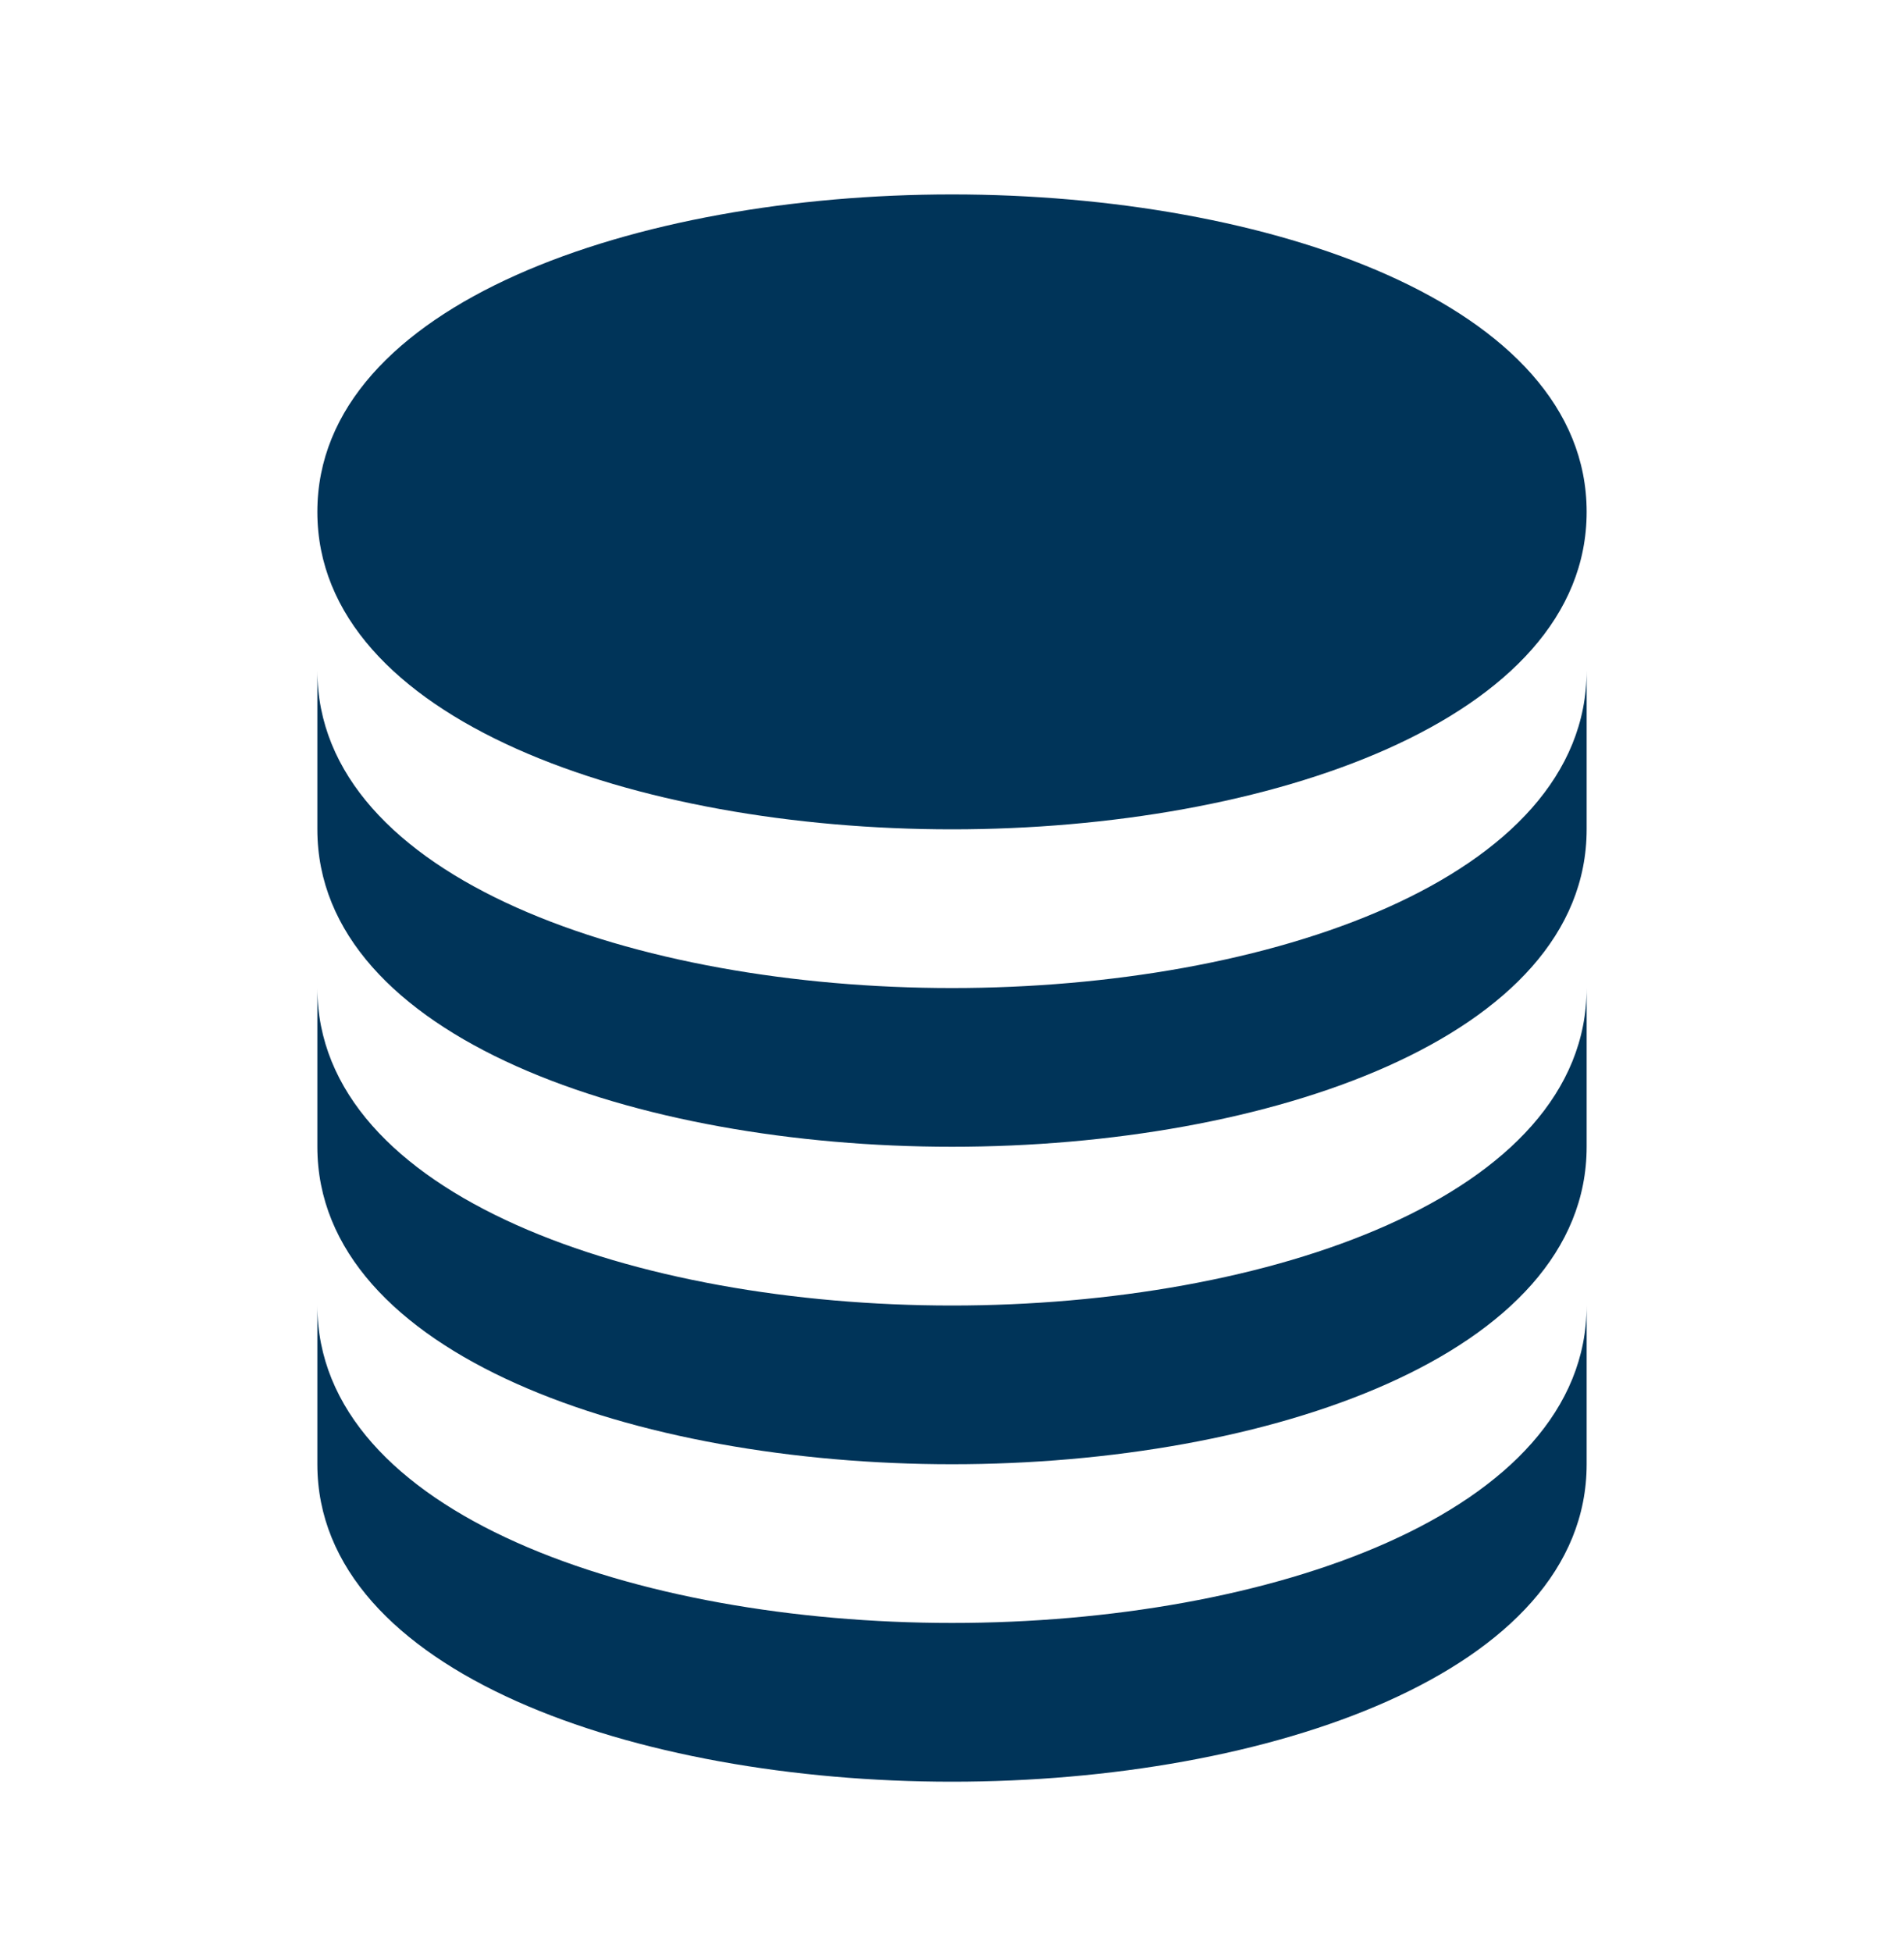
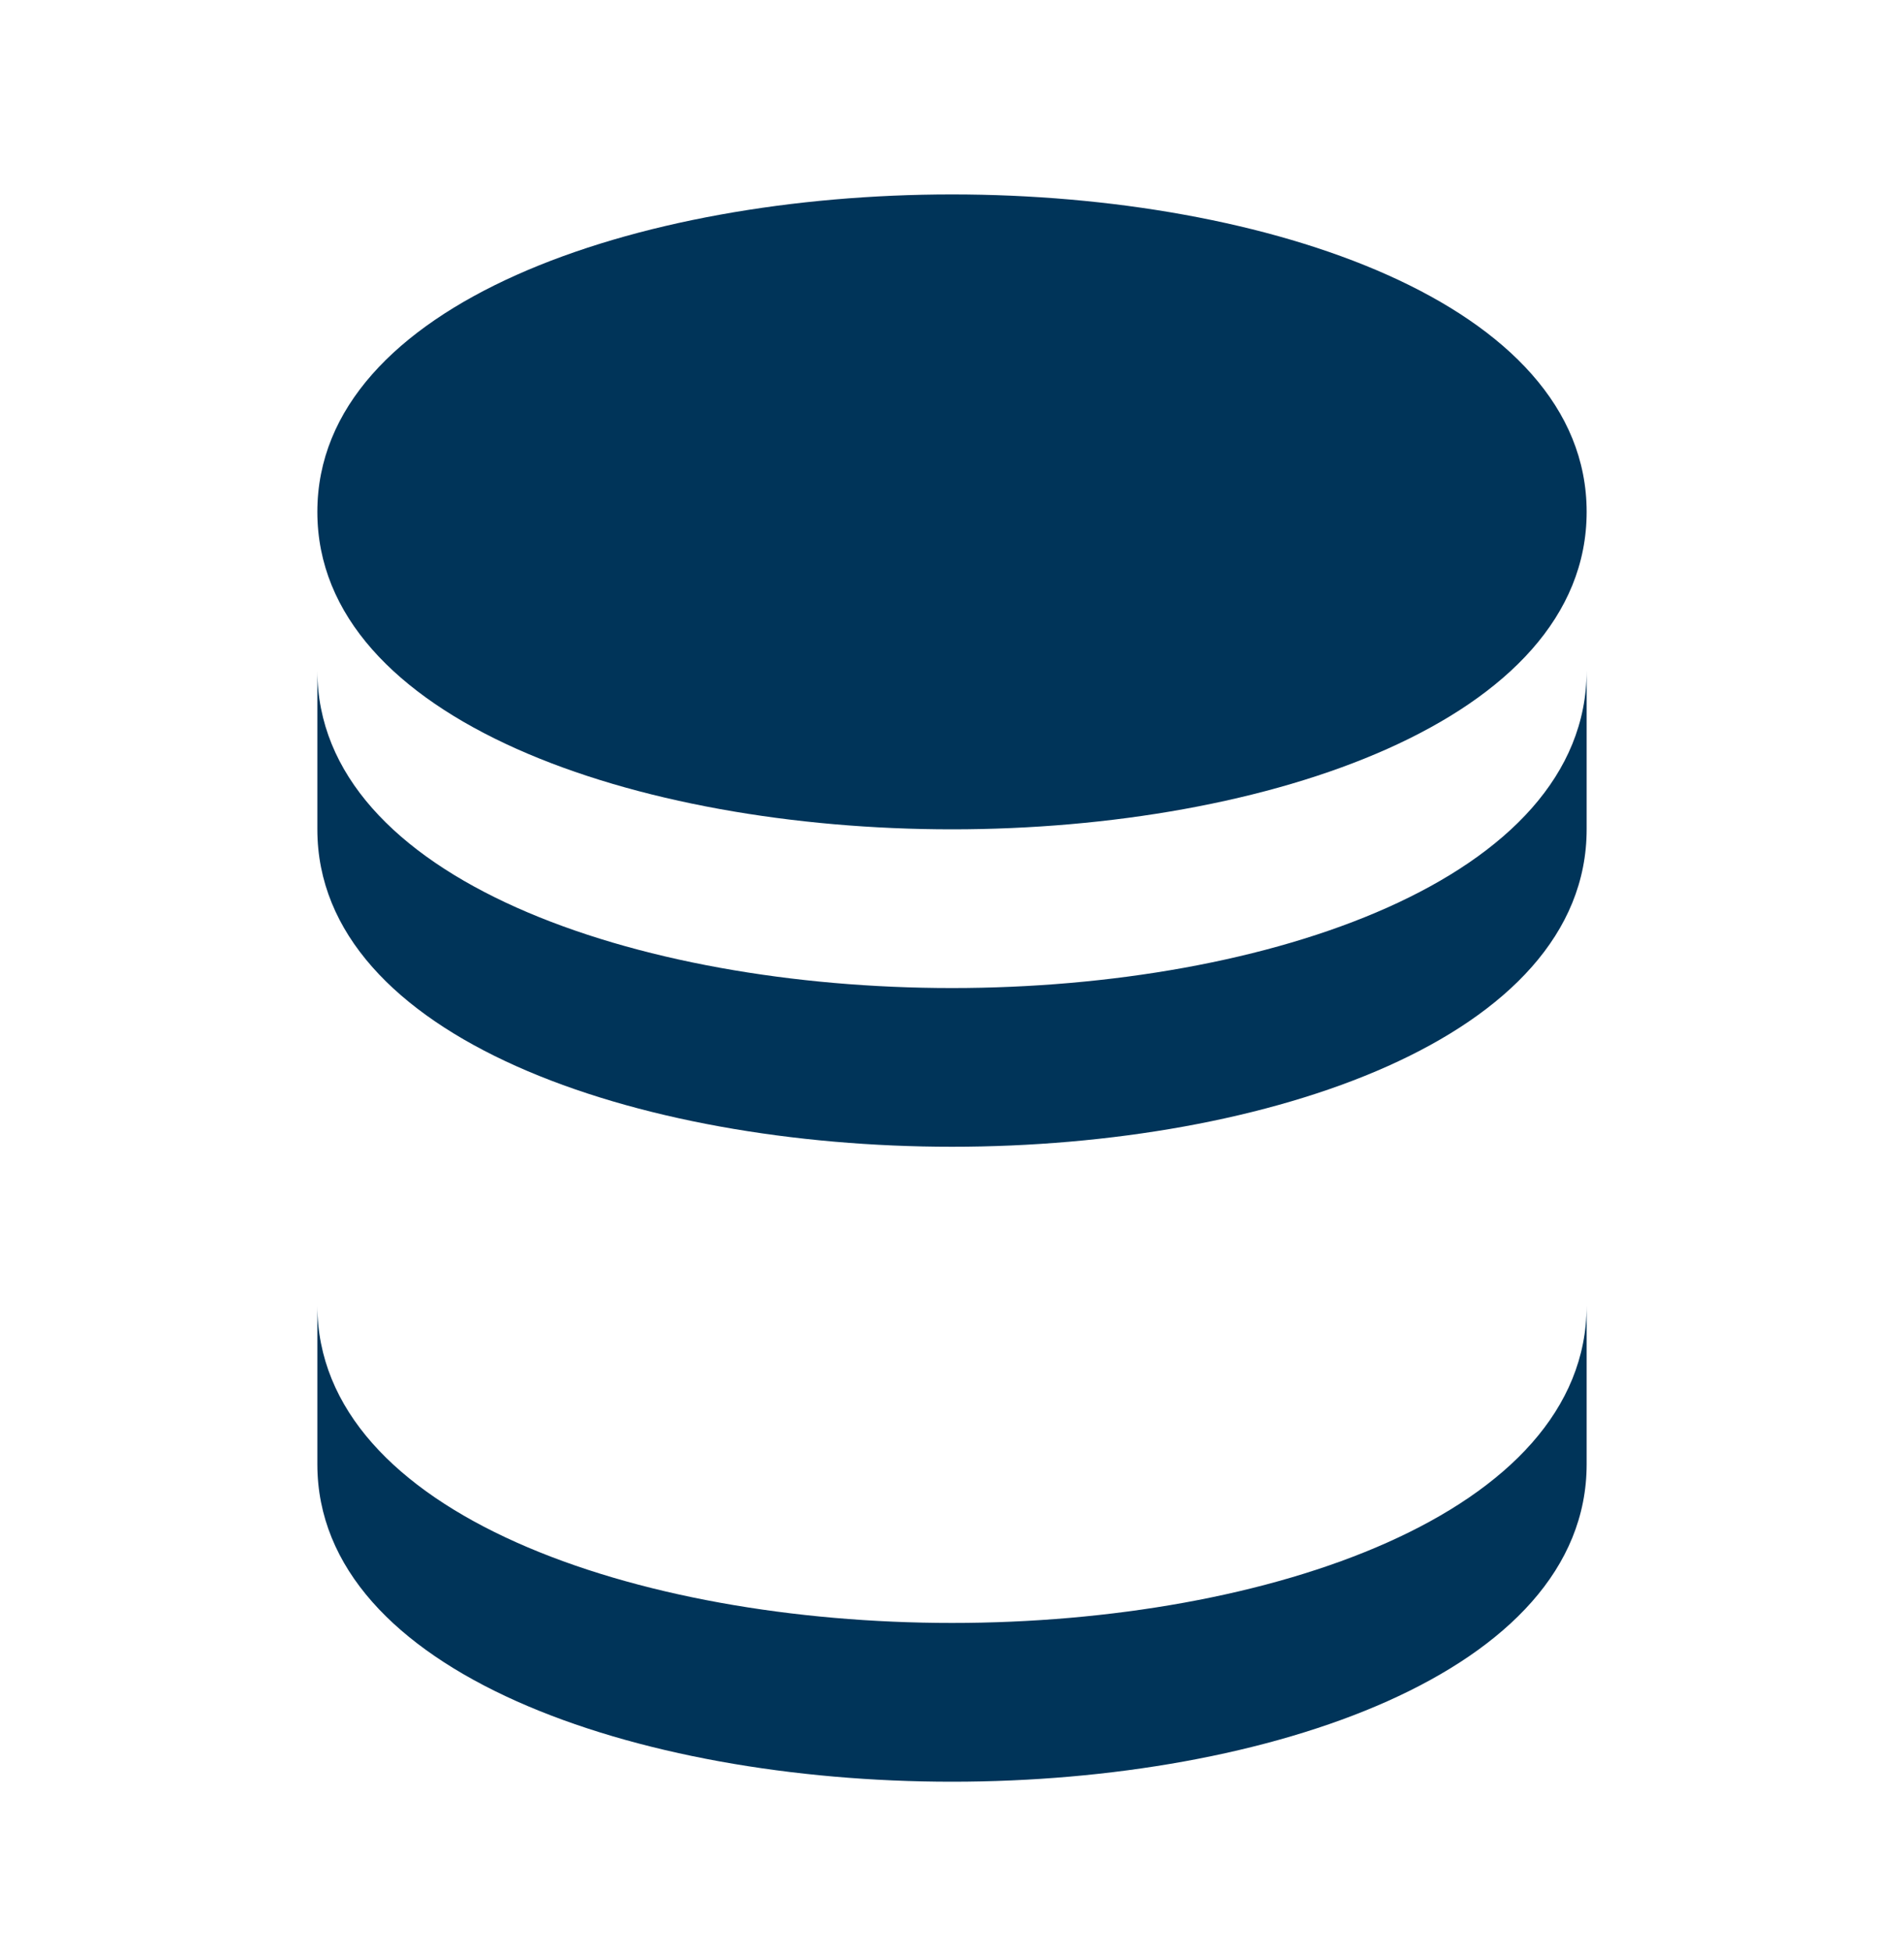
<svg xmlns="http://www.w3.org/2000/svg" width="40" height="41" viewBox="0 0 40 41" fill="none">
  <path d="M20 17.416C26.627 17.416 33.333 15.126 33.333 10.749C33.333 6.373 26.627 4.083 20 4.083C13.373 4.083 6.667 6.373 6.667 10.749C6.667 15.126 13.373 17.416 20 17.416Z" fill="#003459" />
  <path d="M6.667 17.416C6.667 21.793 13.373 24.082 20 24.082C26.627 24.082 33.333 21.793 33.333 17.416V14.082C33.333 18.459 26.627 20.749 20 20.749C13.373 20.749 6.667 18.459 6.667 14.082V17.416Z" fill="#003459" />
-   <path d="M6.667 24.082C6.667 28.459 13.373 30.749 20 30.749C26.627 30.749 33.333 28.459 33.333 24.082V20.749C33.333 25.126 26.627 27.416 20 27.416C13.373 27.416 6.667 25.126 6.667 20.749V24.082Z" fill="#003459" />
  <path d="M6.667 30.749C6.667 35.126 13.373 37.416 20 37.416C26.627 37.416 33.333 35.126 33.333 30.749V27.416C33.333 31.792 26.627 34.082 20 34.082C13.373 34.082 6.667 31.792 6.667 27.416V30.749Z" fill="#003459" />
</svg>